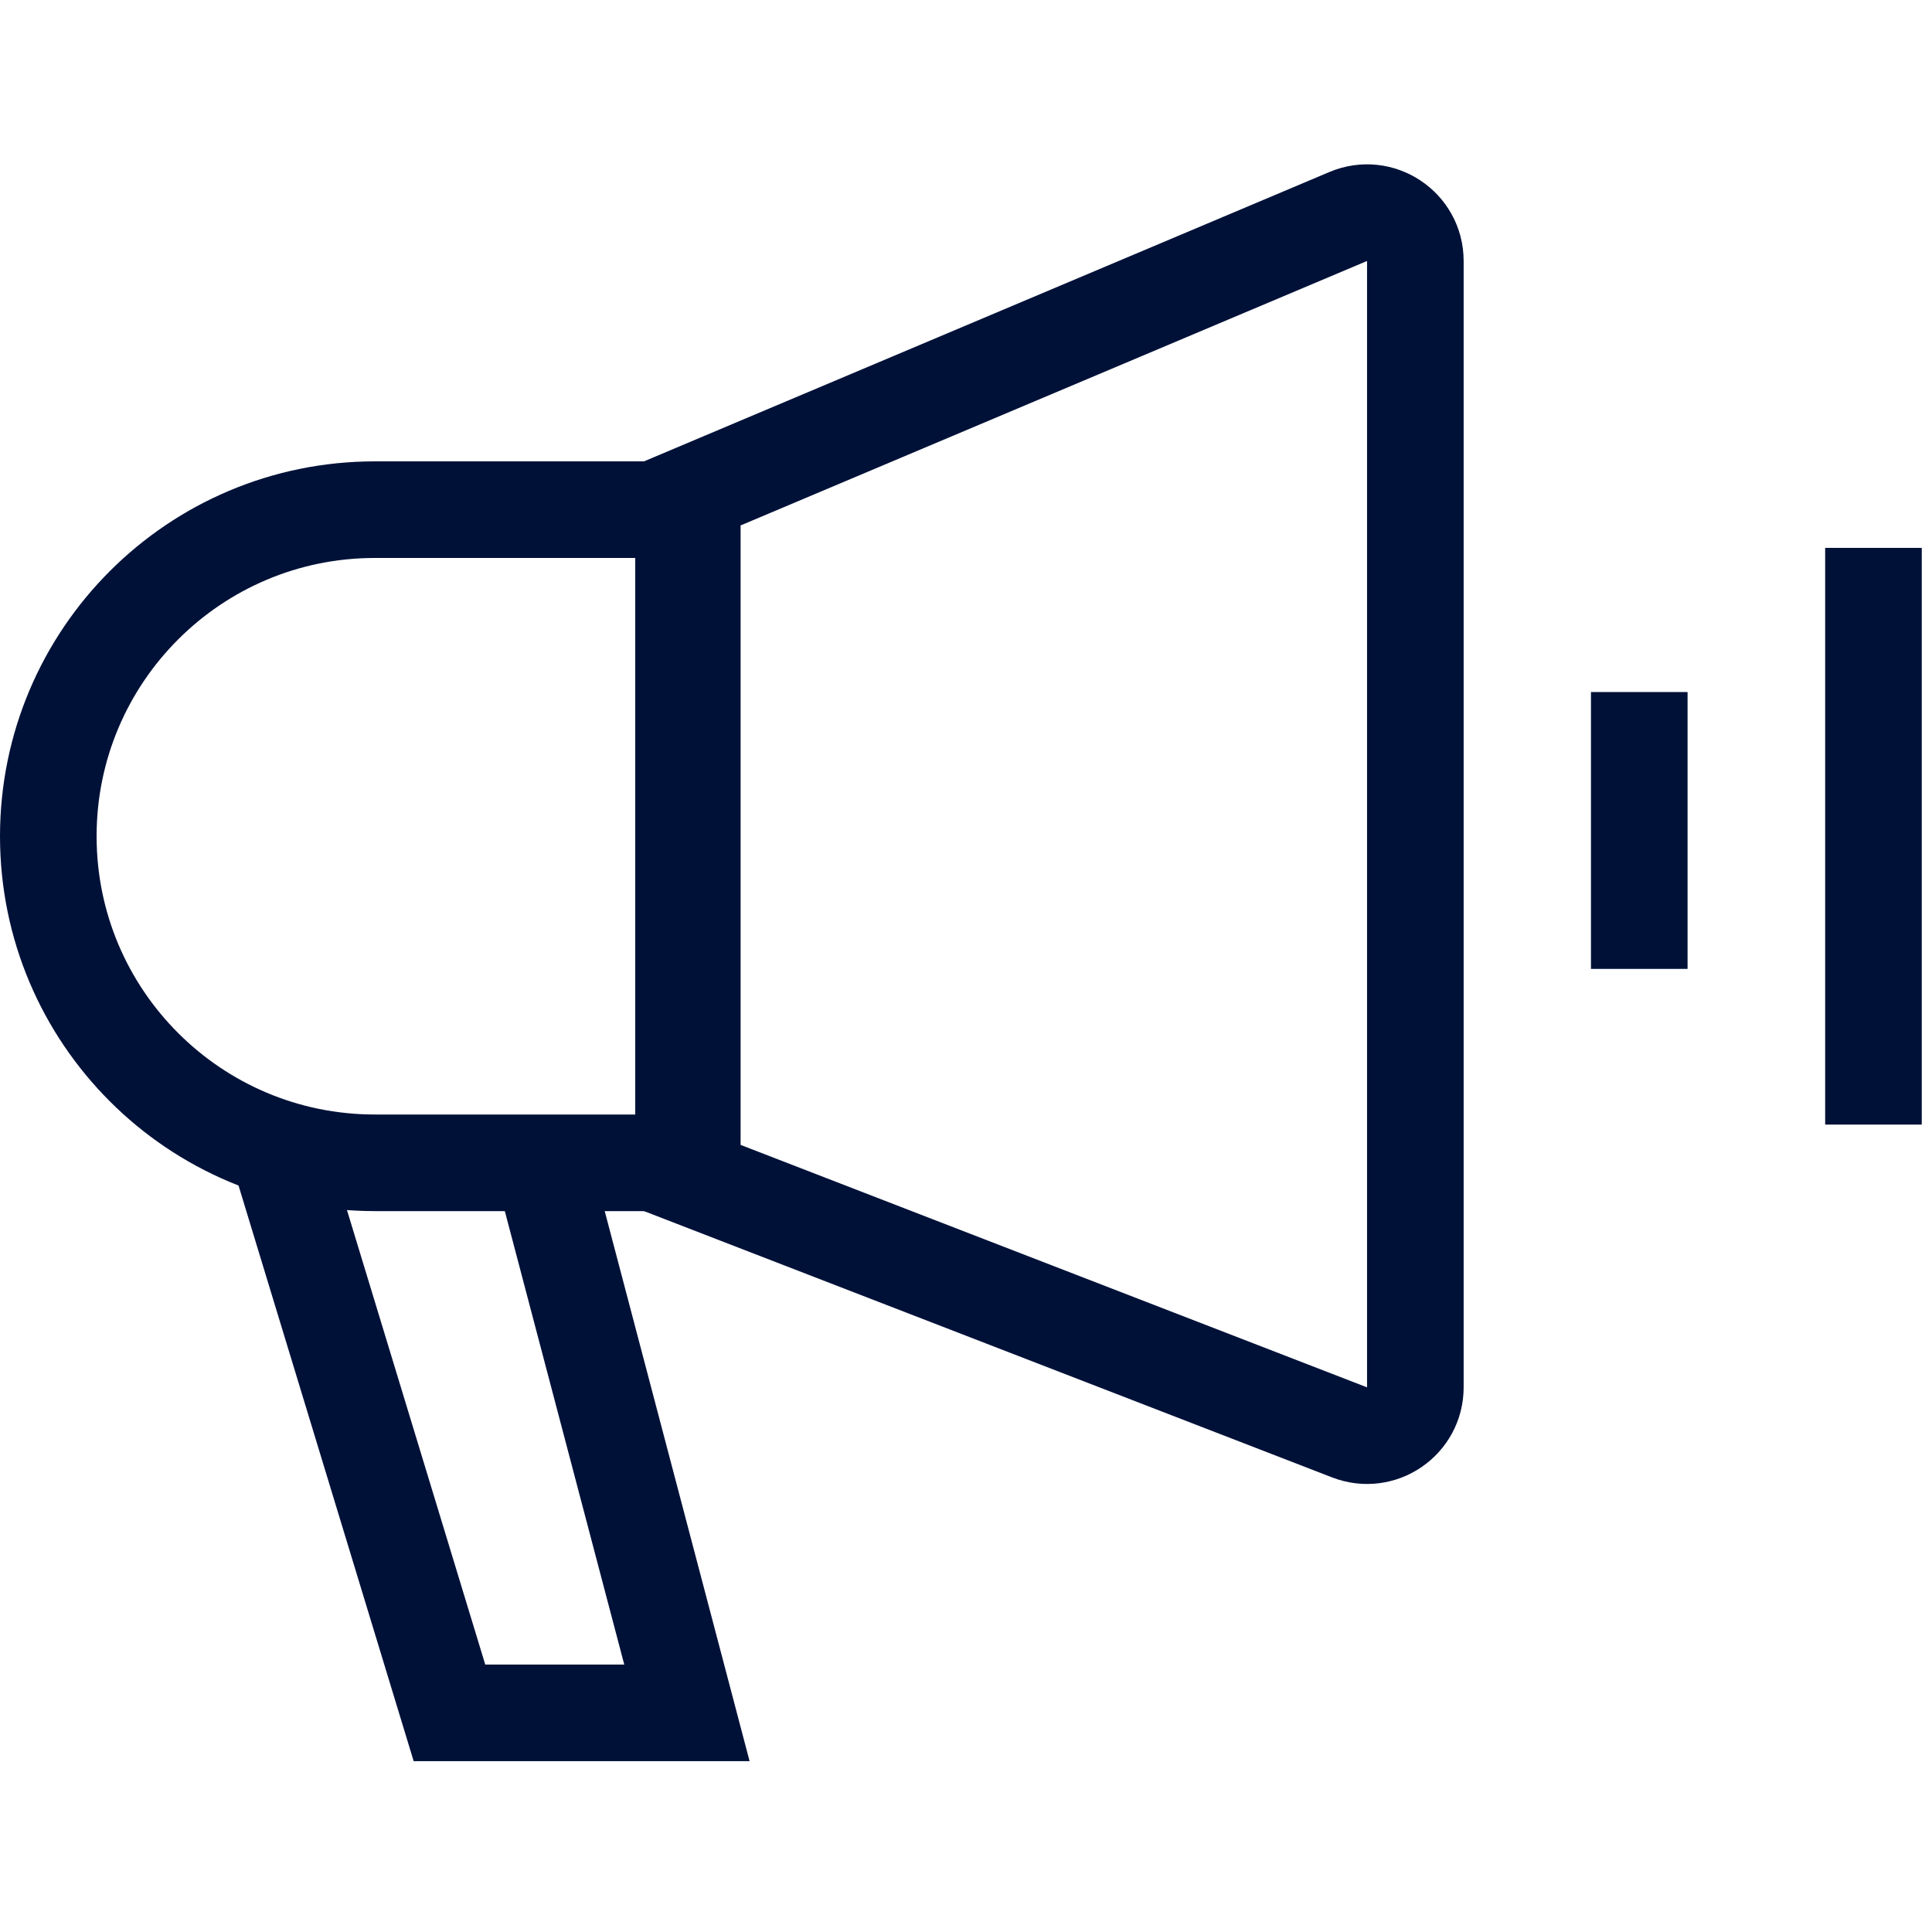
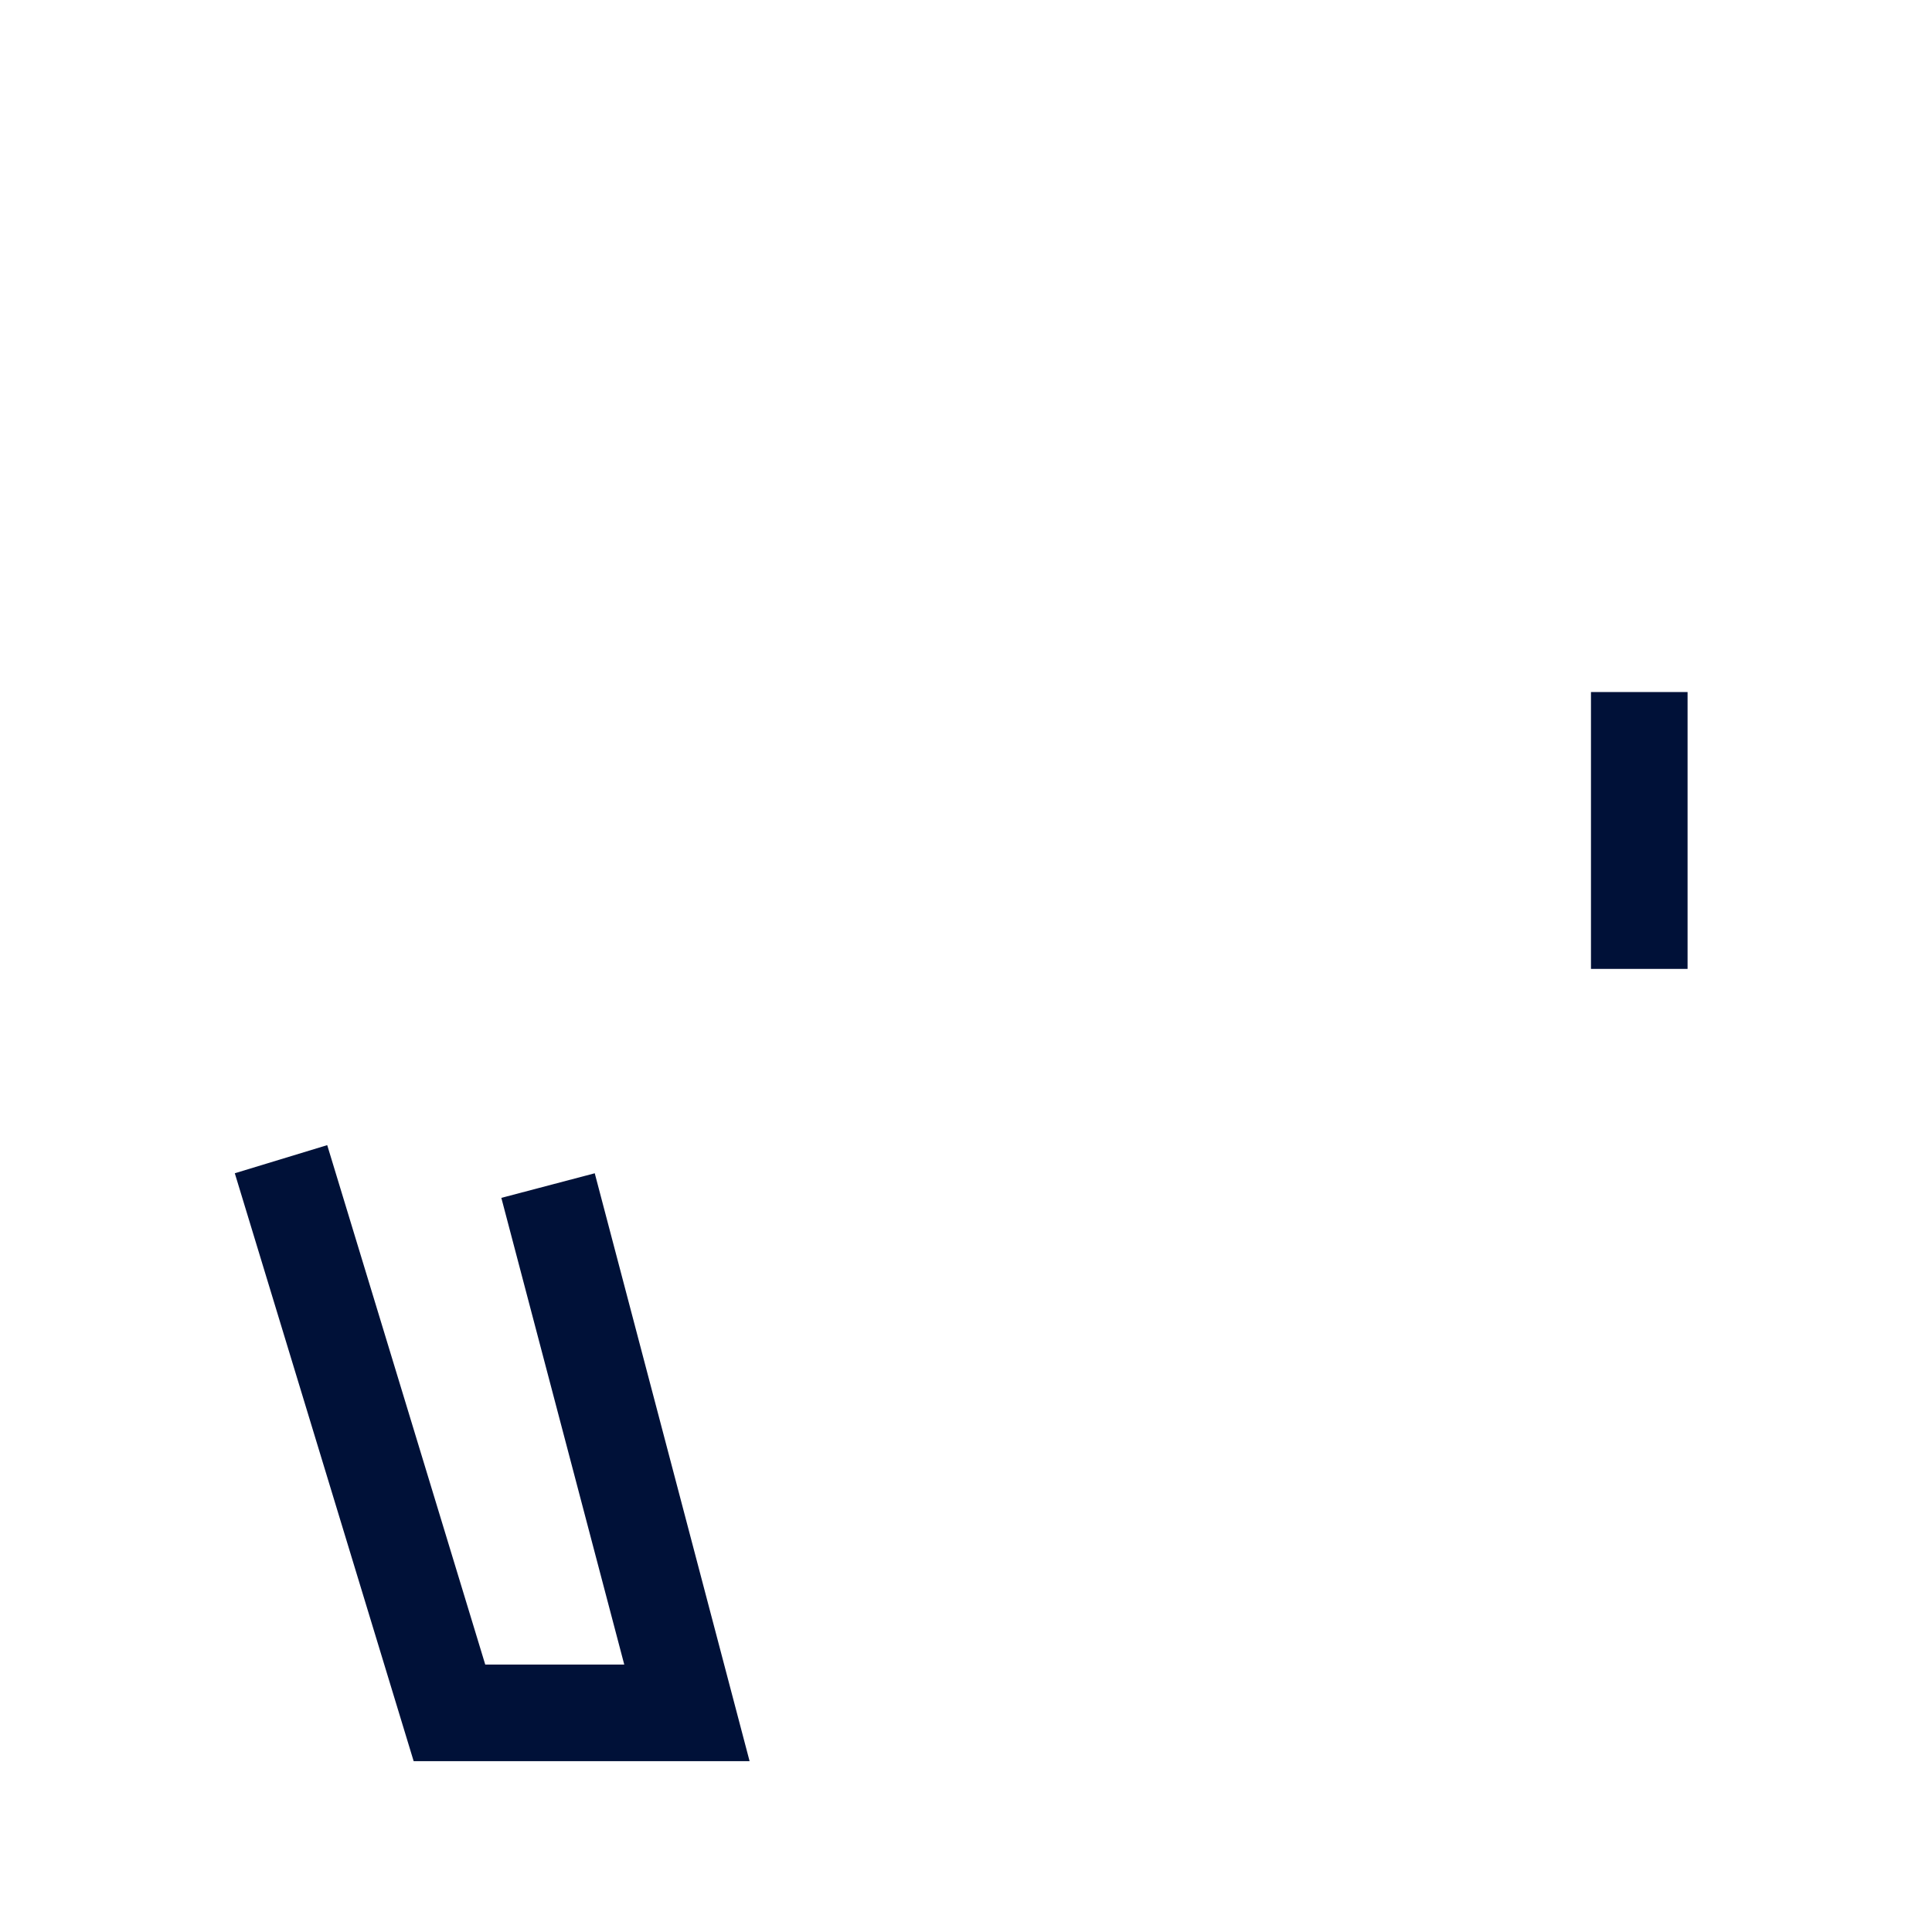
<svg xmlns="http://www.w3.org/2000/svg" width="60" height="60" viewBox="0 0 60 60" fill="none">
-   <path d="M21.5 36.584V15.323L41.871 6.723C42.86 6.306 43.955 7.032 43.955 8.105V43.085C43.955 44.139 42.896 44.864 41.913 44.484L21.5 36.584Z" stroke="#001138" stroke-width="3" />
  <path d="M8.727 36L13.958 53.194H21.333L17.02 36.819" stroke="#001138" stroke-width="3" />
-   <path d="M11.642 15.828H21.227V36.112H11.642C6.041 36.112 1.5 31.571 1.5 25.97C1.5 20.369 6.041 15.828 11.642 15.828Z" stroke="#001138" stroke-width="3" />
  <path d="M50.909 21.492V30.09" stroke="#001138" stroke-width="3" />
-   <path d="M58.182 17.015L58.182 34.925" stroke="#001138" stroke-width="3" />
</svg>